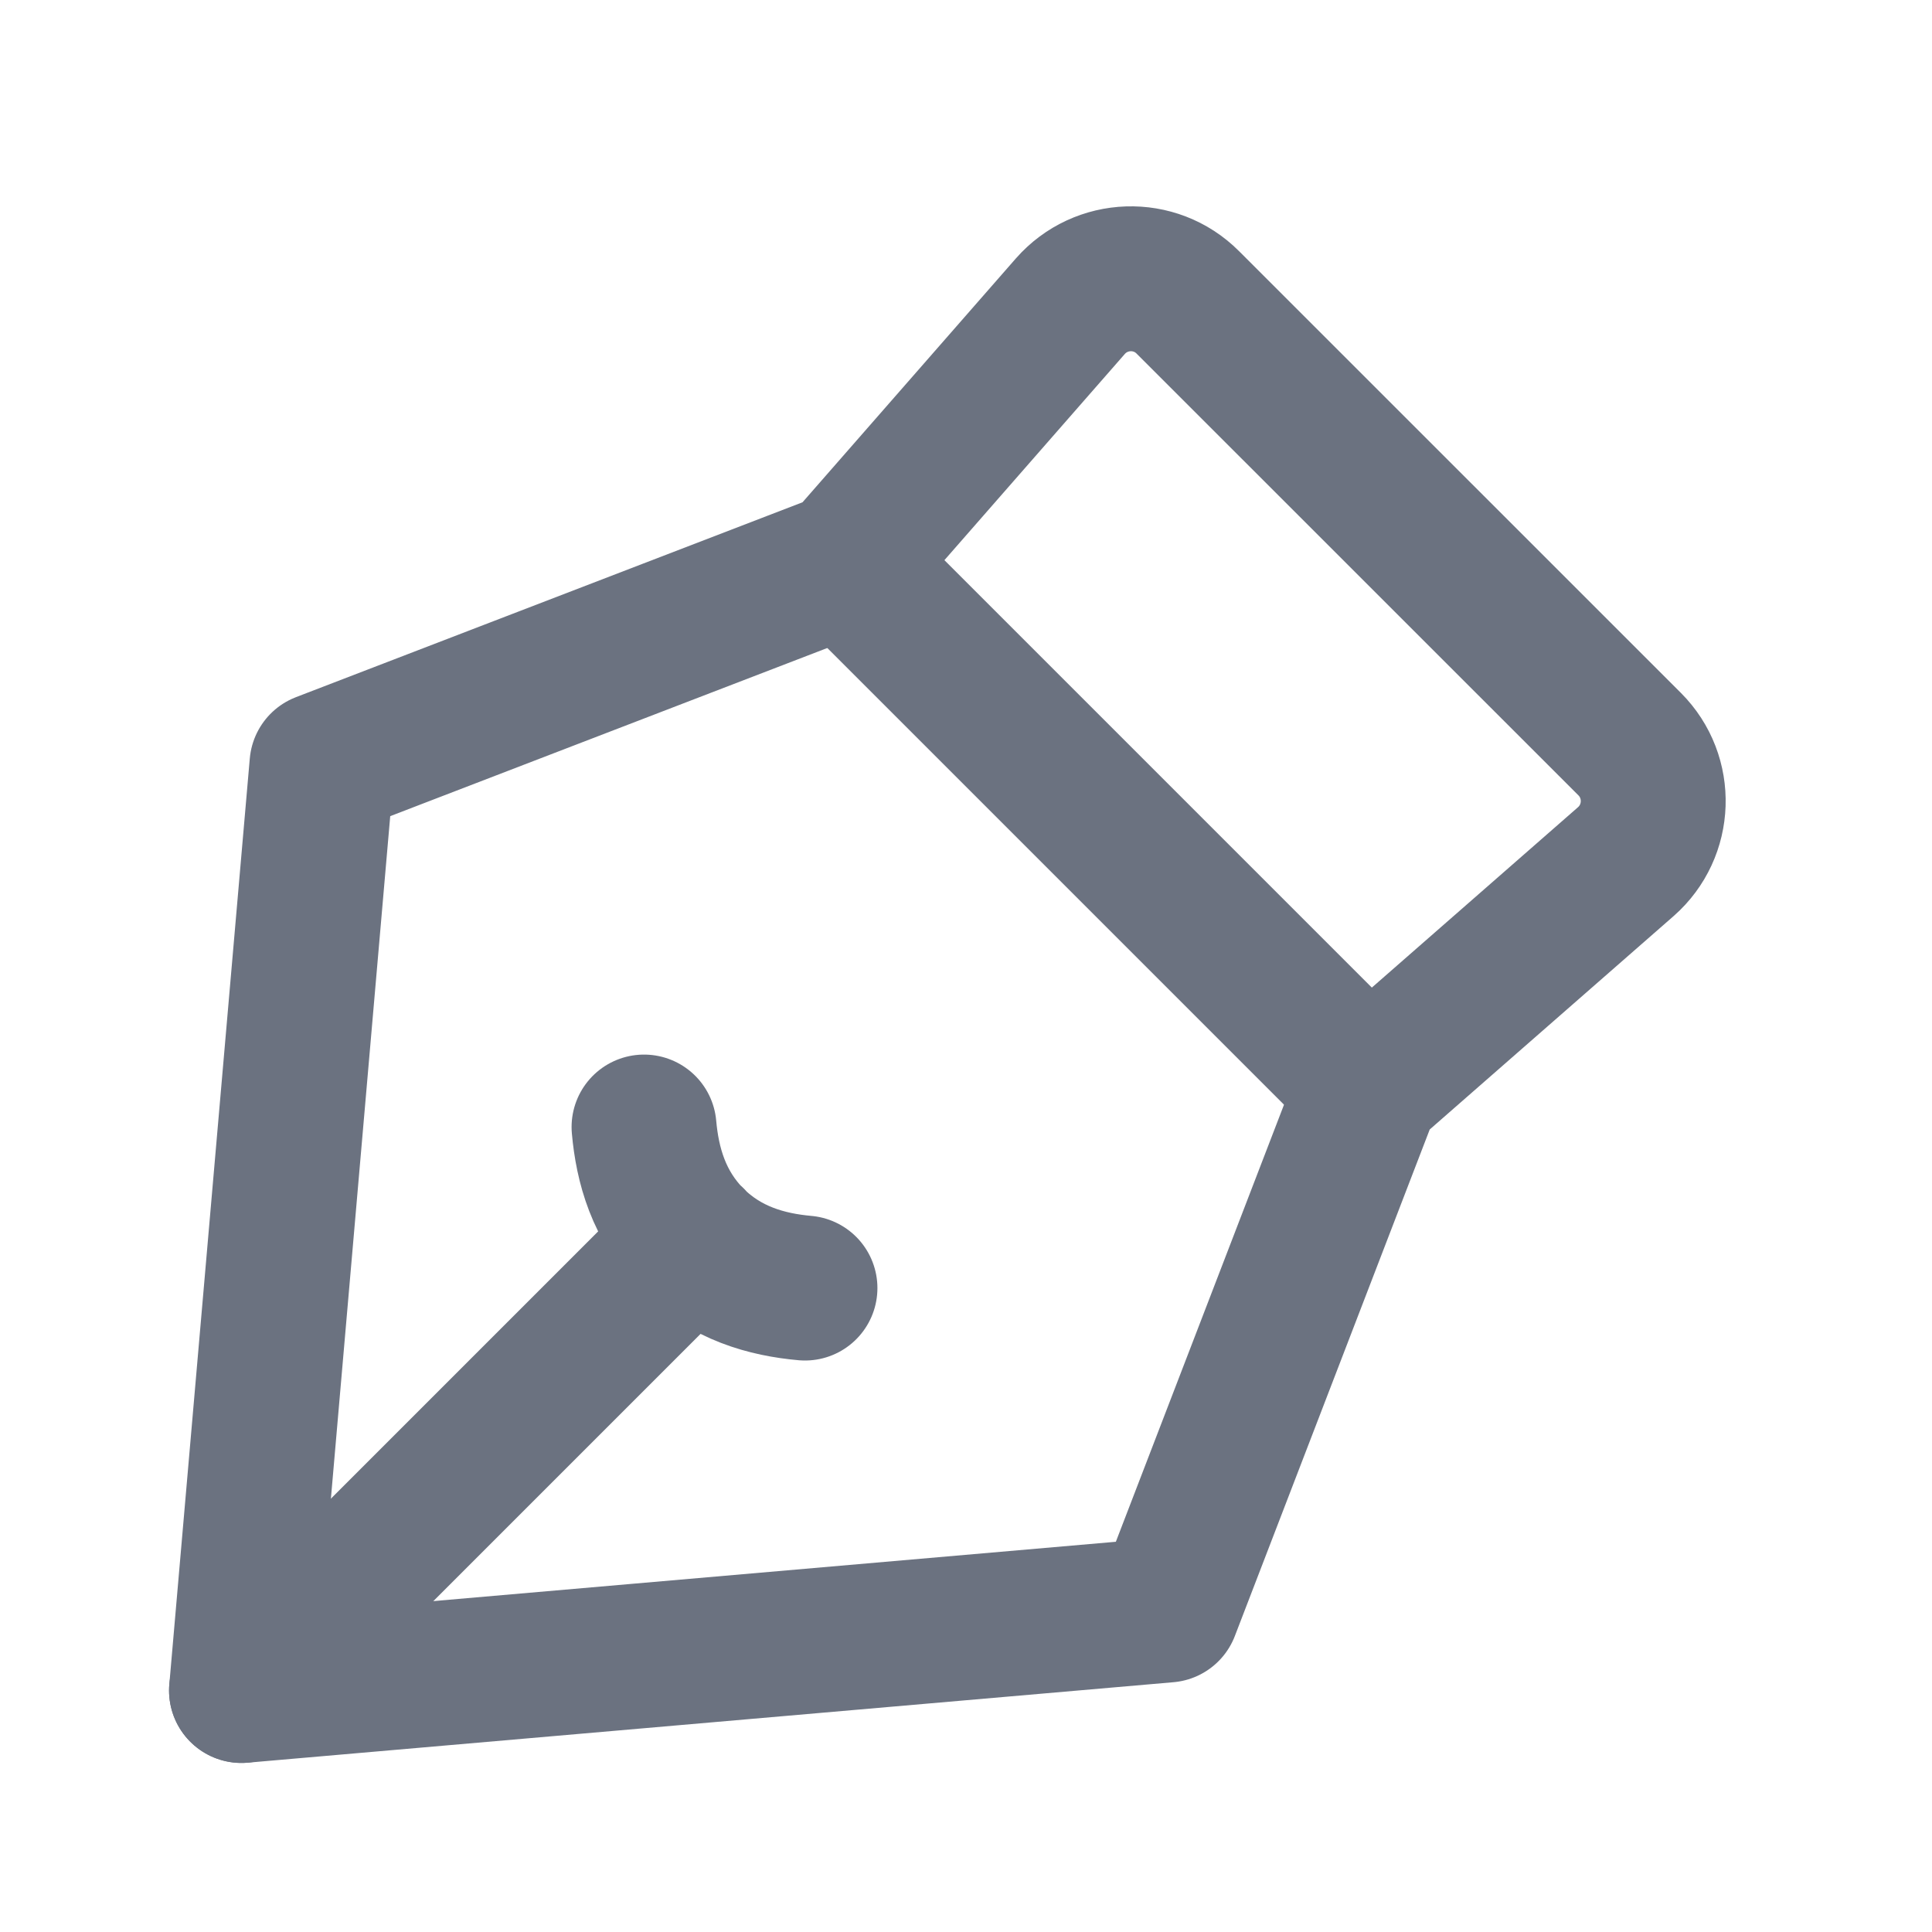
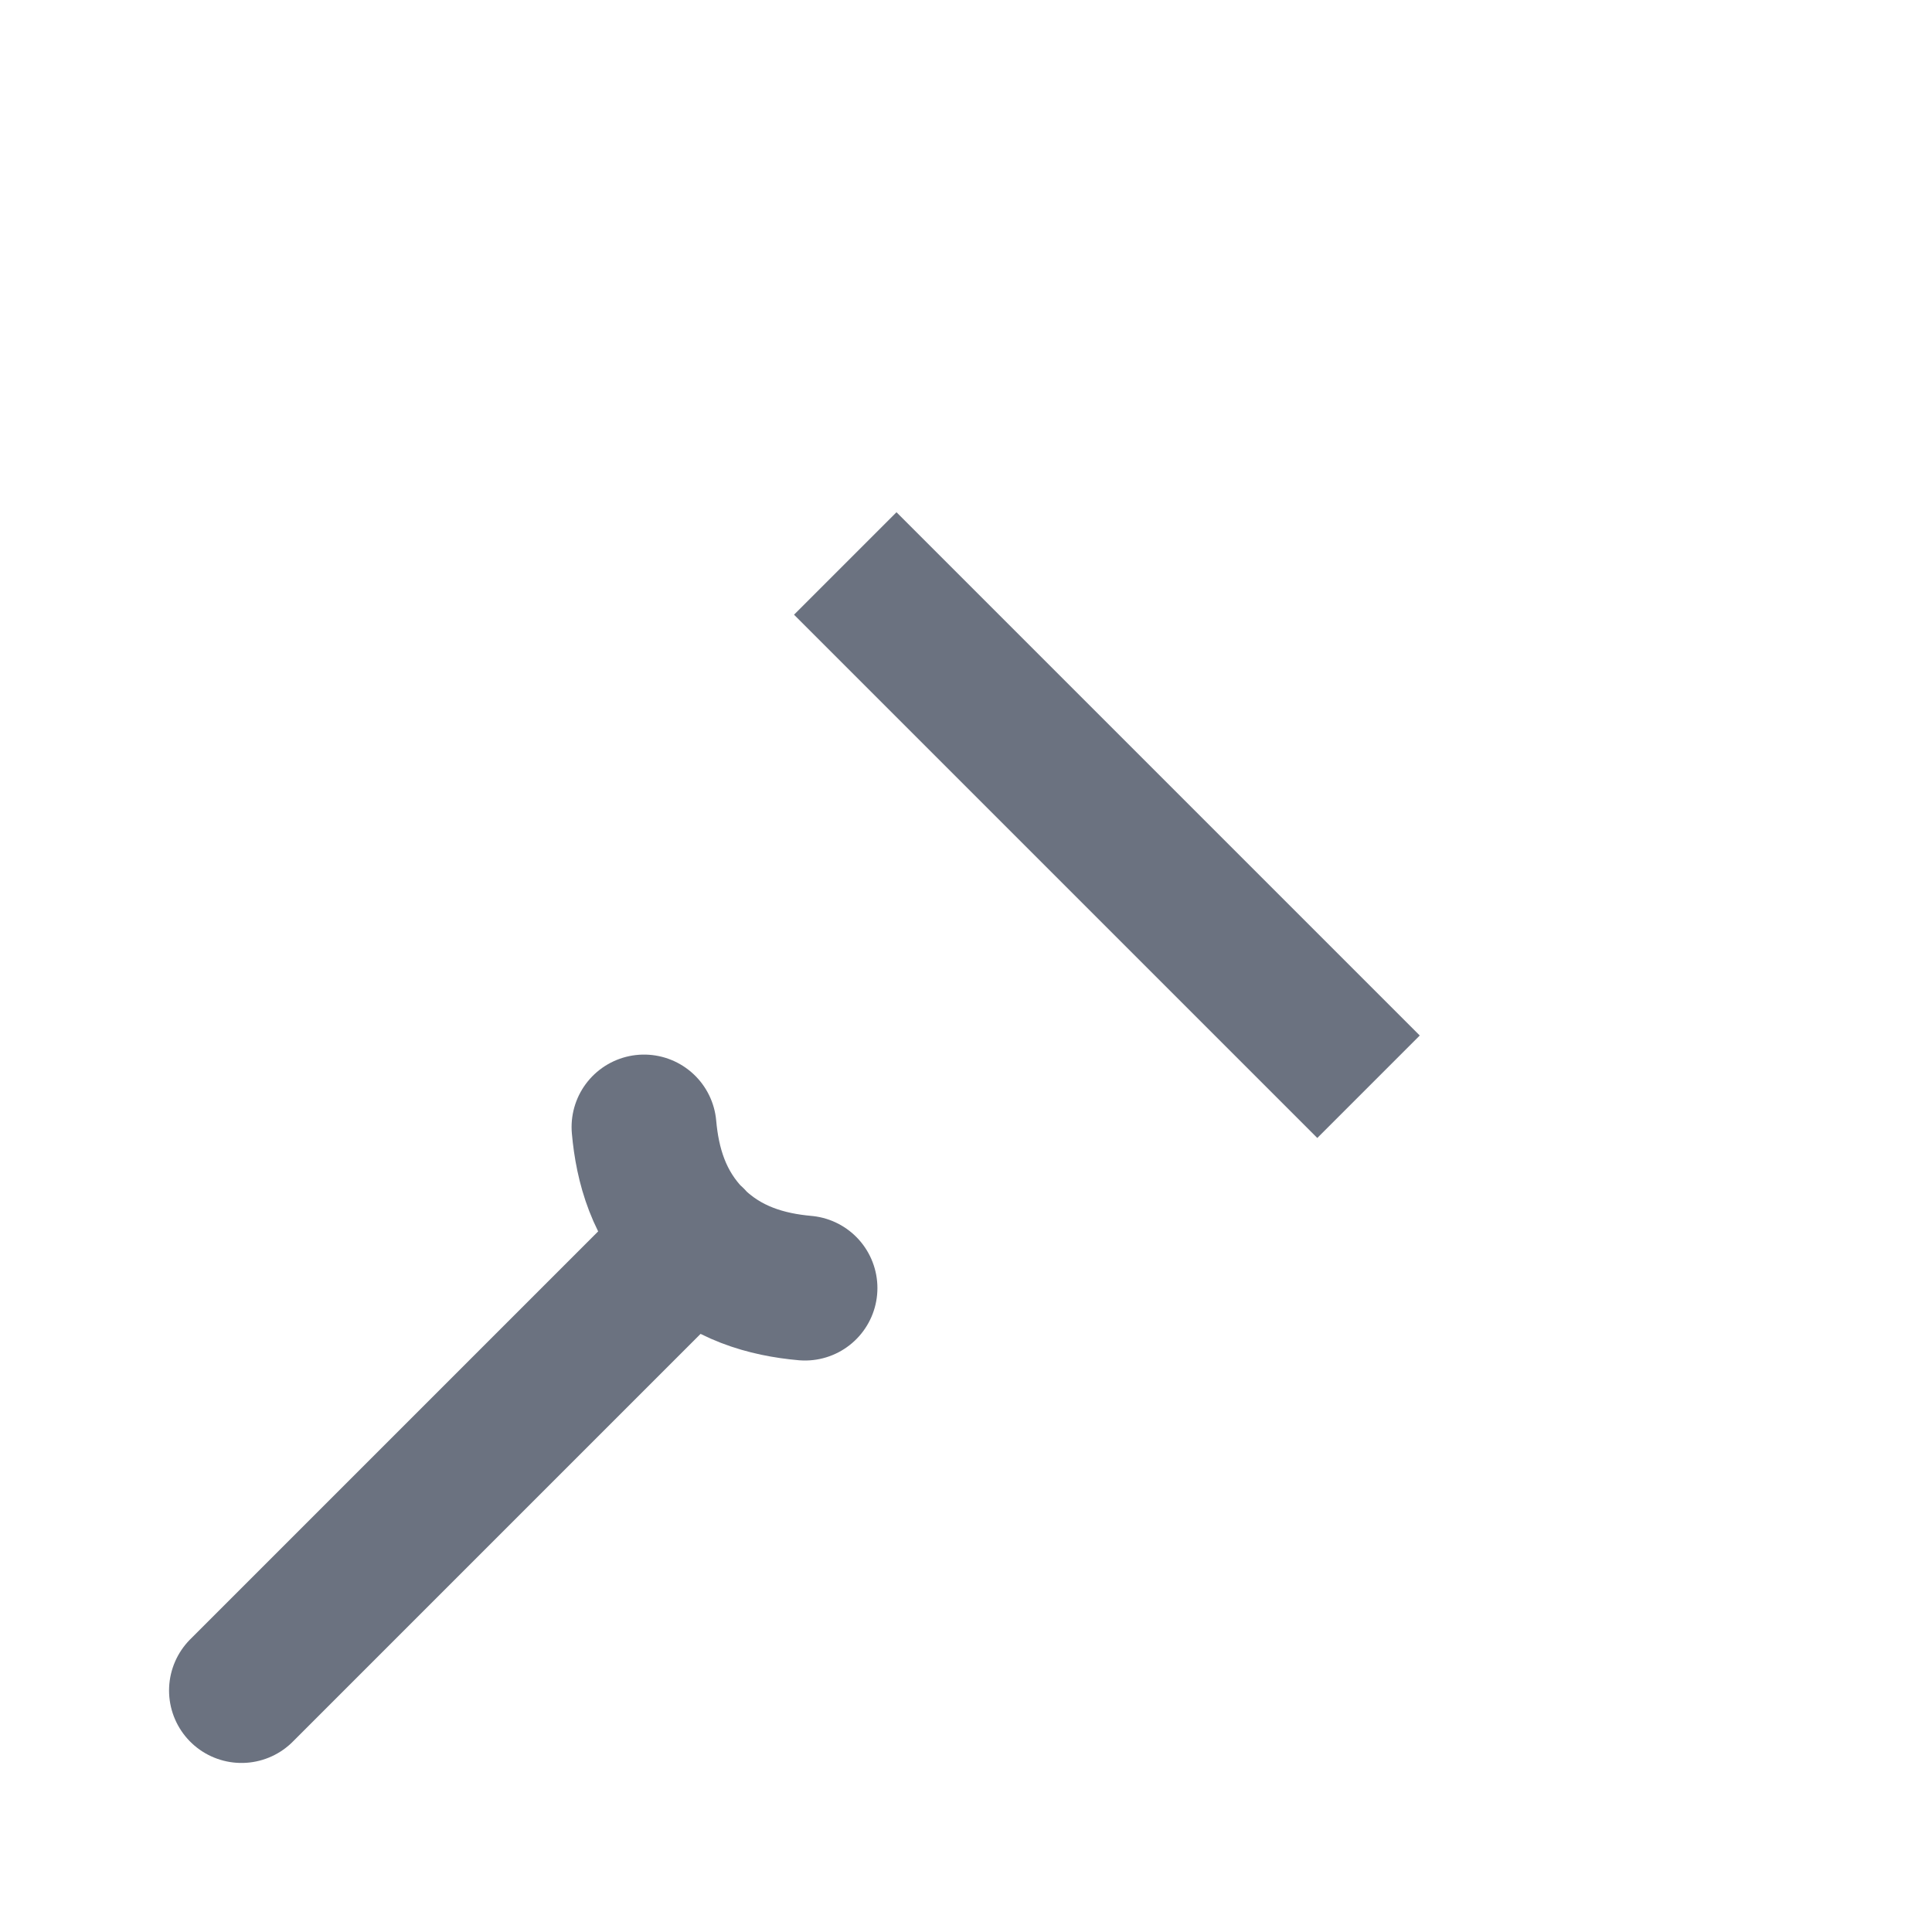
<svg xmlns="http://www.w3.org/2000/svg" width="20" height="20" viewBox="0 0 20 20" fill="none">
  <path d="M7.168 12.832L2.5 17.5M6.667 11.667C6.702 12.06 6.818 12.485 7.166 12.834C7.515 13.183 7.941 13.299 8.333 13.334" stroke="#6B7280" stroke-width="1.5" stroke-linecap="round" stroke-linejoin="round" />
-   <path d="M3.333 7.917L8.75 5.833L11.08 3.17C11.398 2.808 11.956 2.789 12.296 3.13L16.87 7.703C17.211 8.044 17.192 8.602 16.83 8.92L14.167 11.25L12.083 16.667L2.5 17.5L3.333 7.917Z" stroke="#6B7280" stroke-width="1.5" stroke-linejoin="round" />
  <path d="M8.75 5.833L14.167 11.25" stroke="#6B7280" stroke-width="1.5" />
</svg>